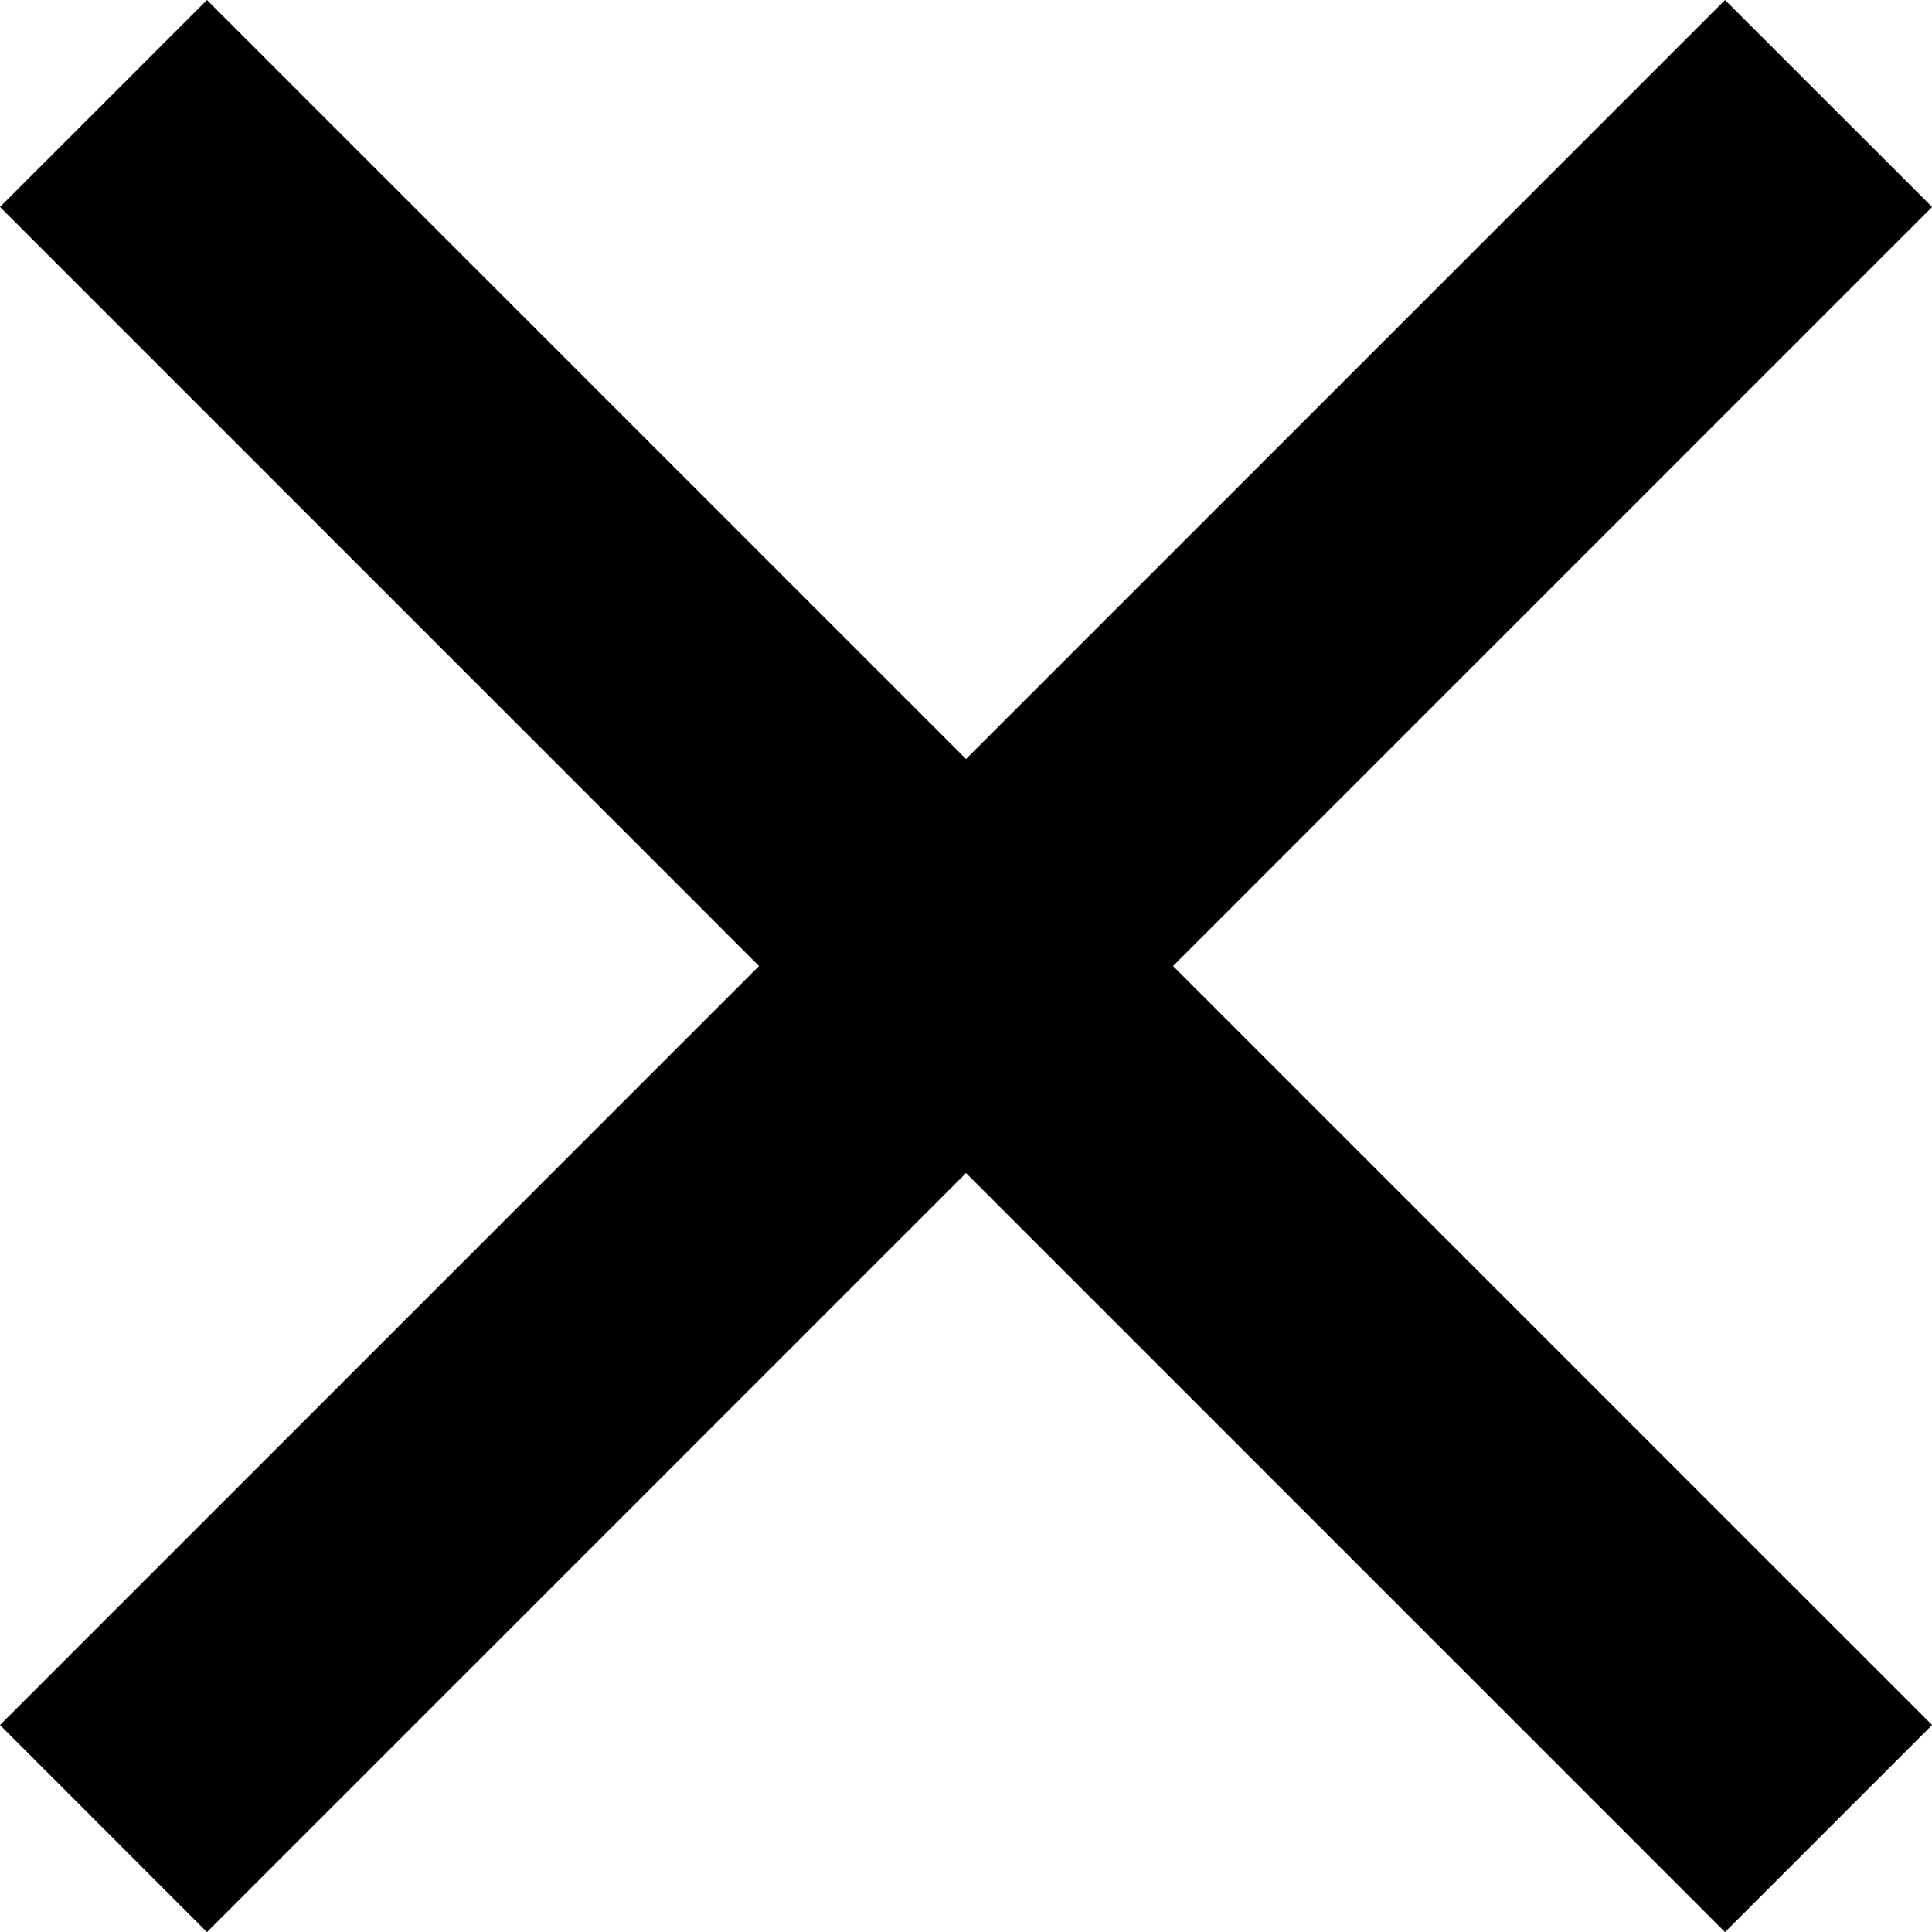
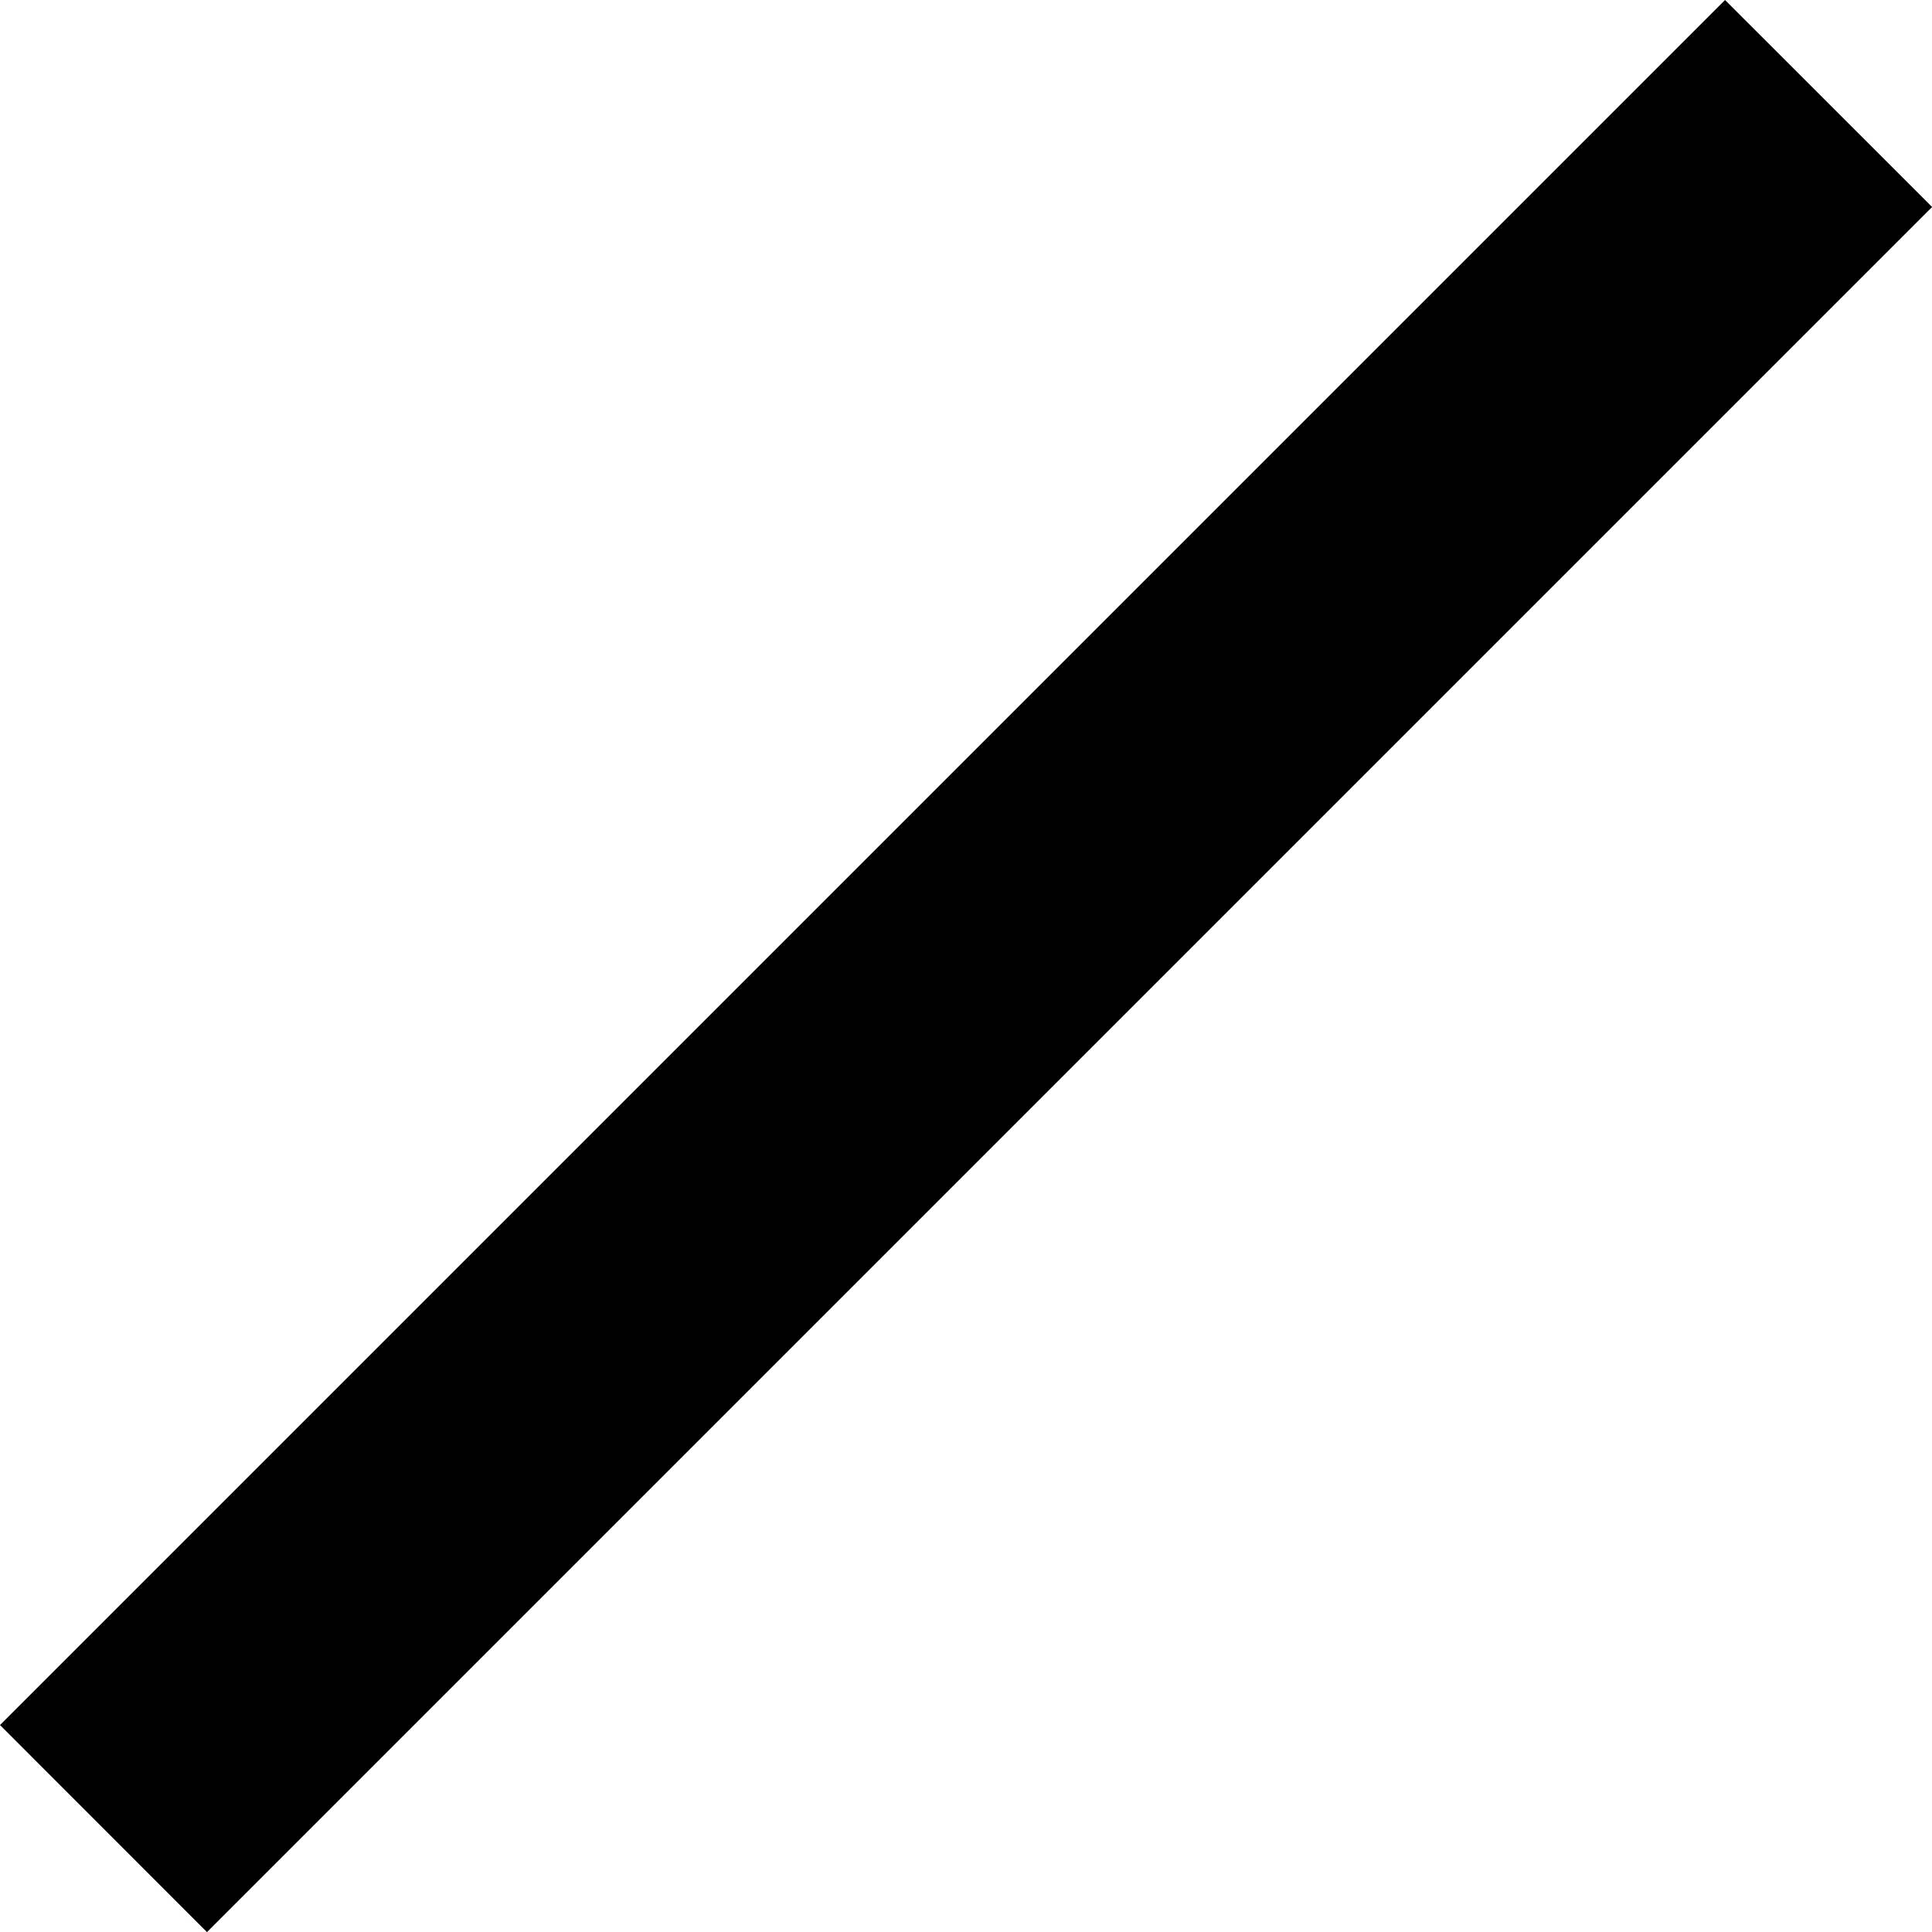
<svg xmlns="http://www.w3.org/2000/svg" id="コンポーネント_8_1" data-name="コンポーネント 8 – 1" width="19.799" height="19.799" viewBox="0 0 19.799 19.799">
  <path id="Rectangle" d="M0,17.678,17.678,0,19.8,2.121,2.121,19.8Z" />
-   <path id="Rectangle-2" data-name="Rectangle" d="M2.121,0,19.8,17.678,17.678,19.8,0,2.121Z" />
</svg>